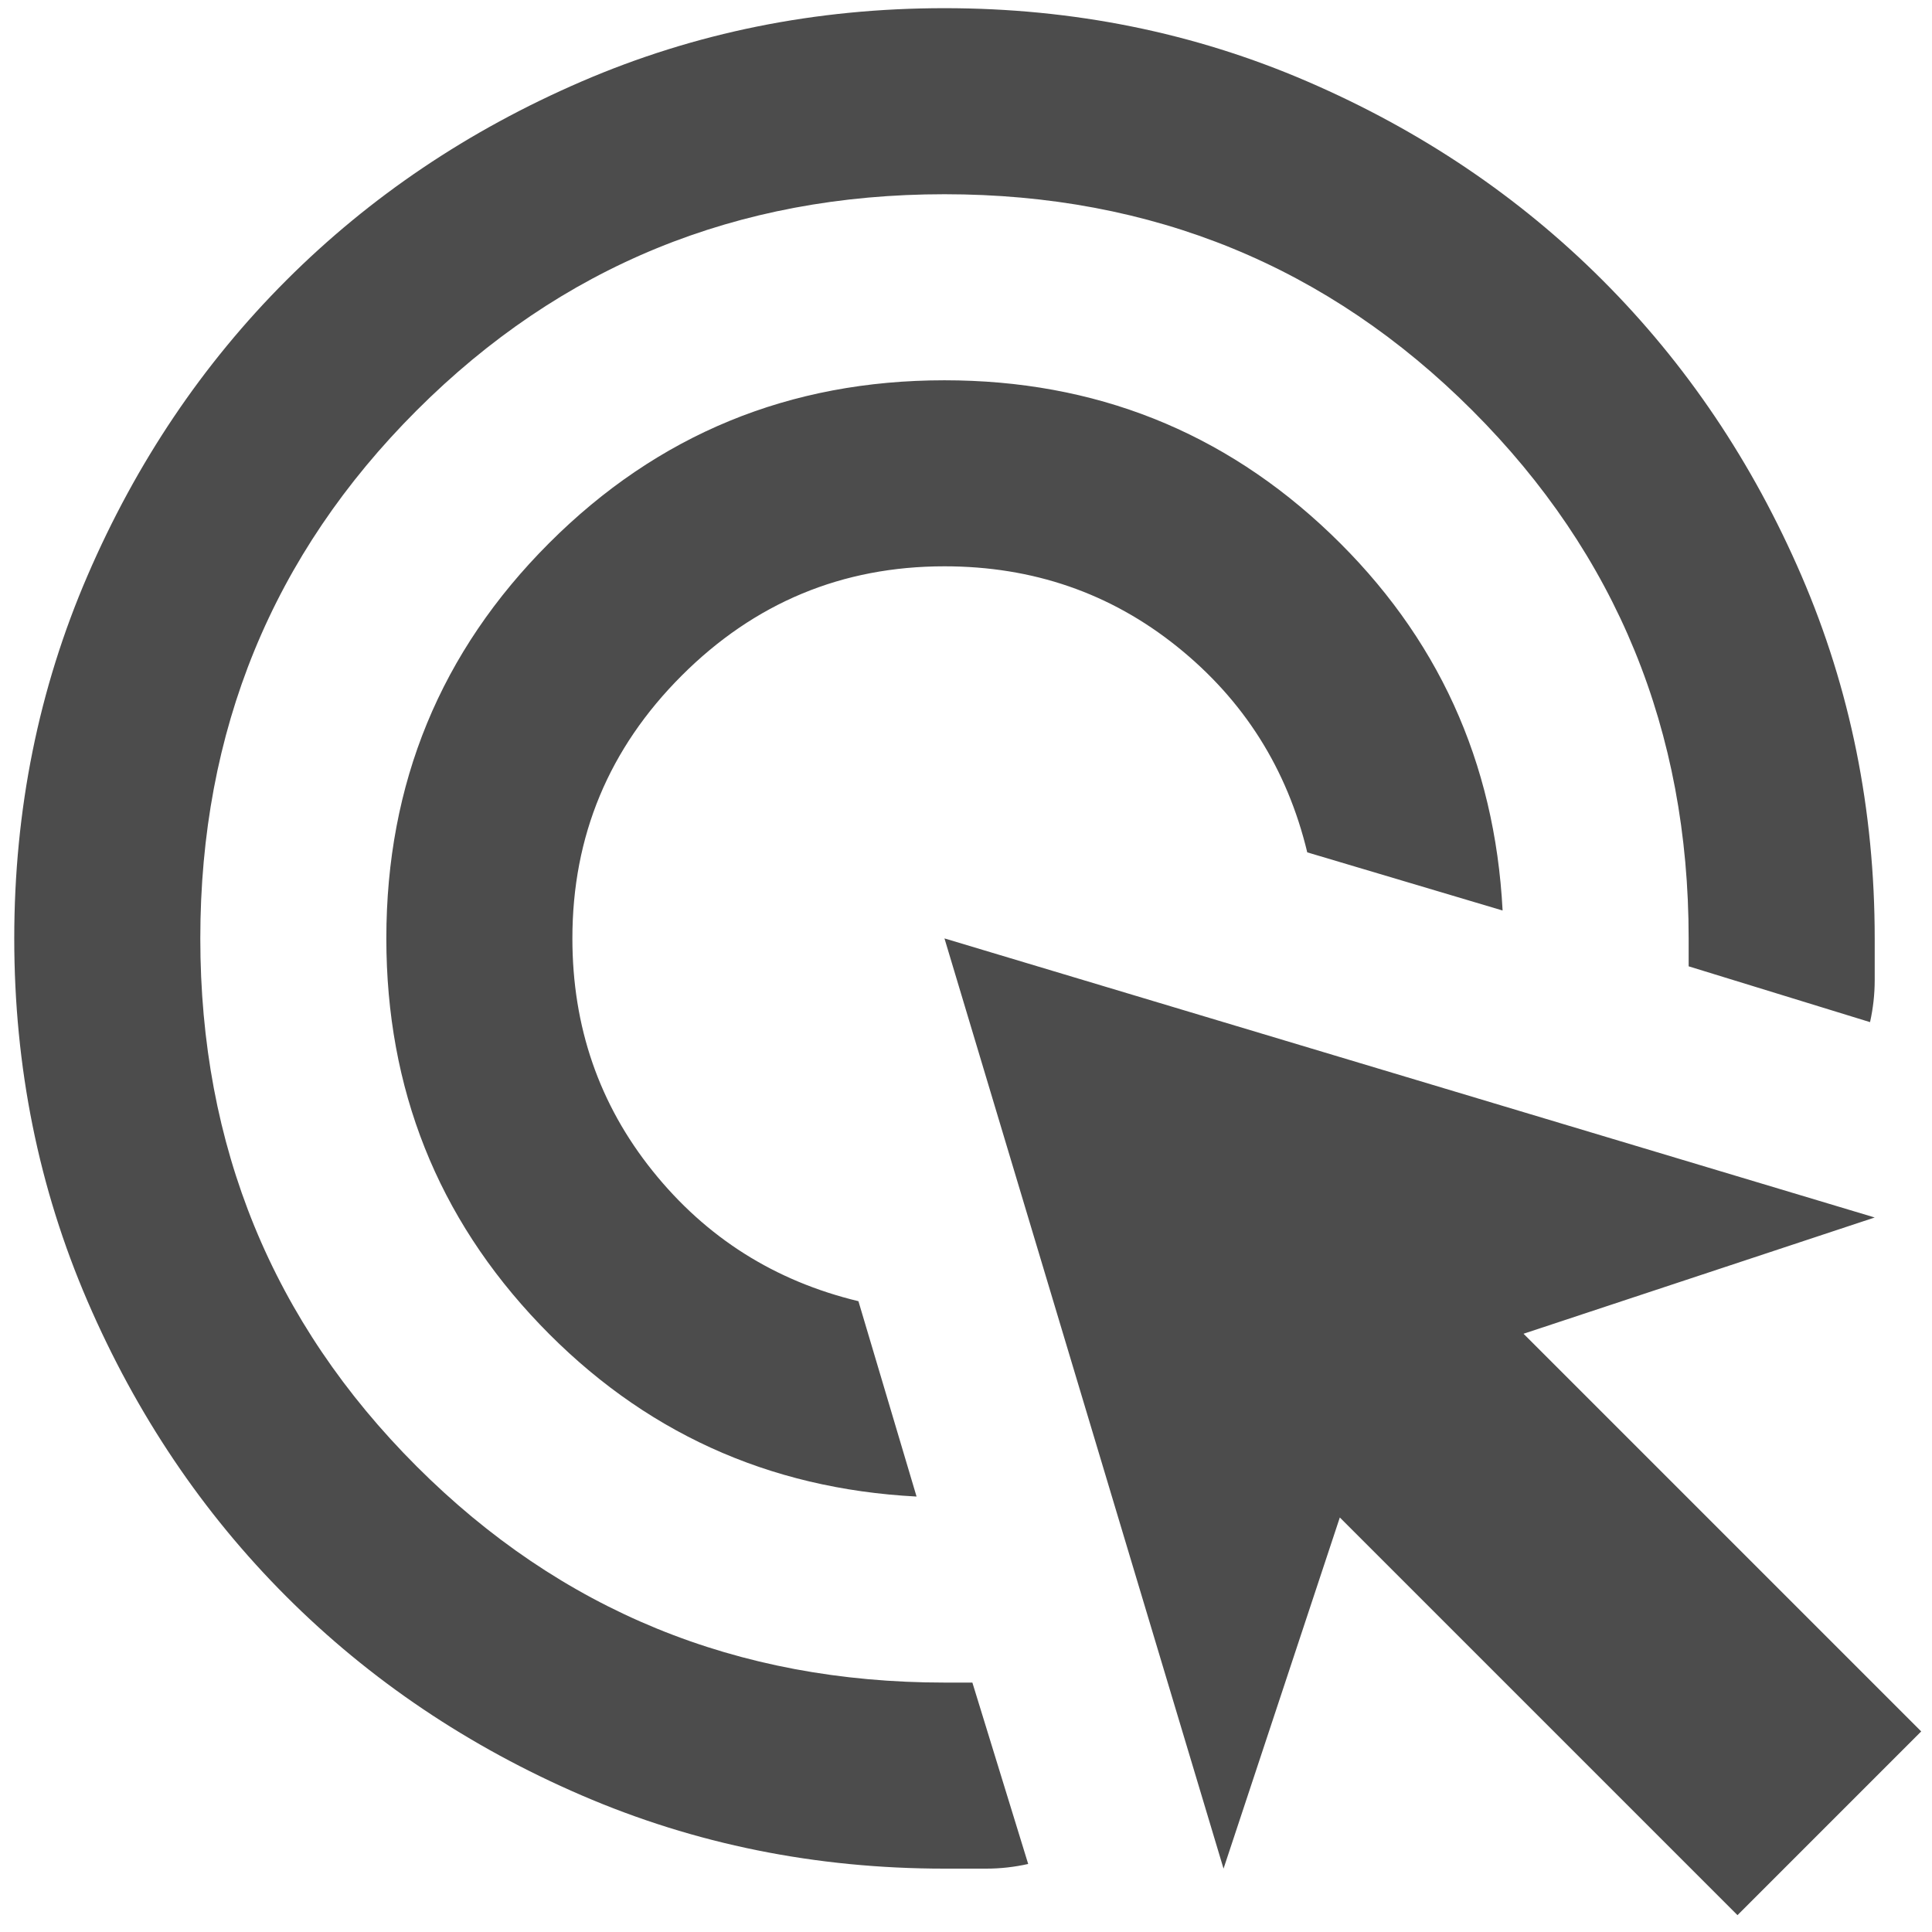
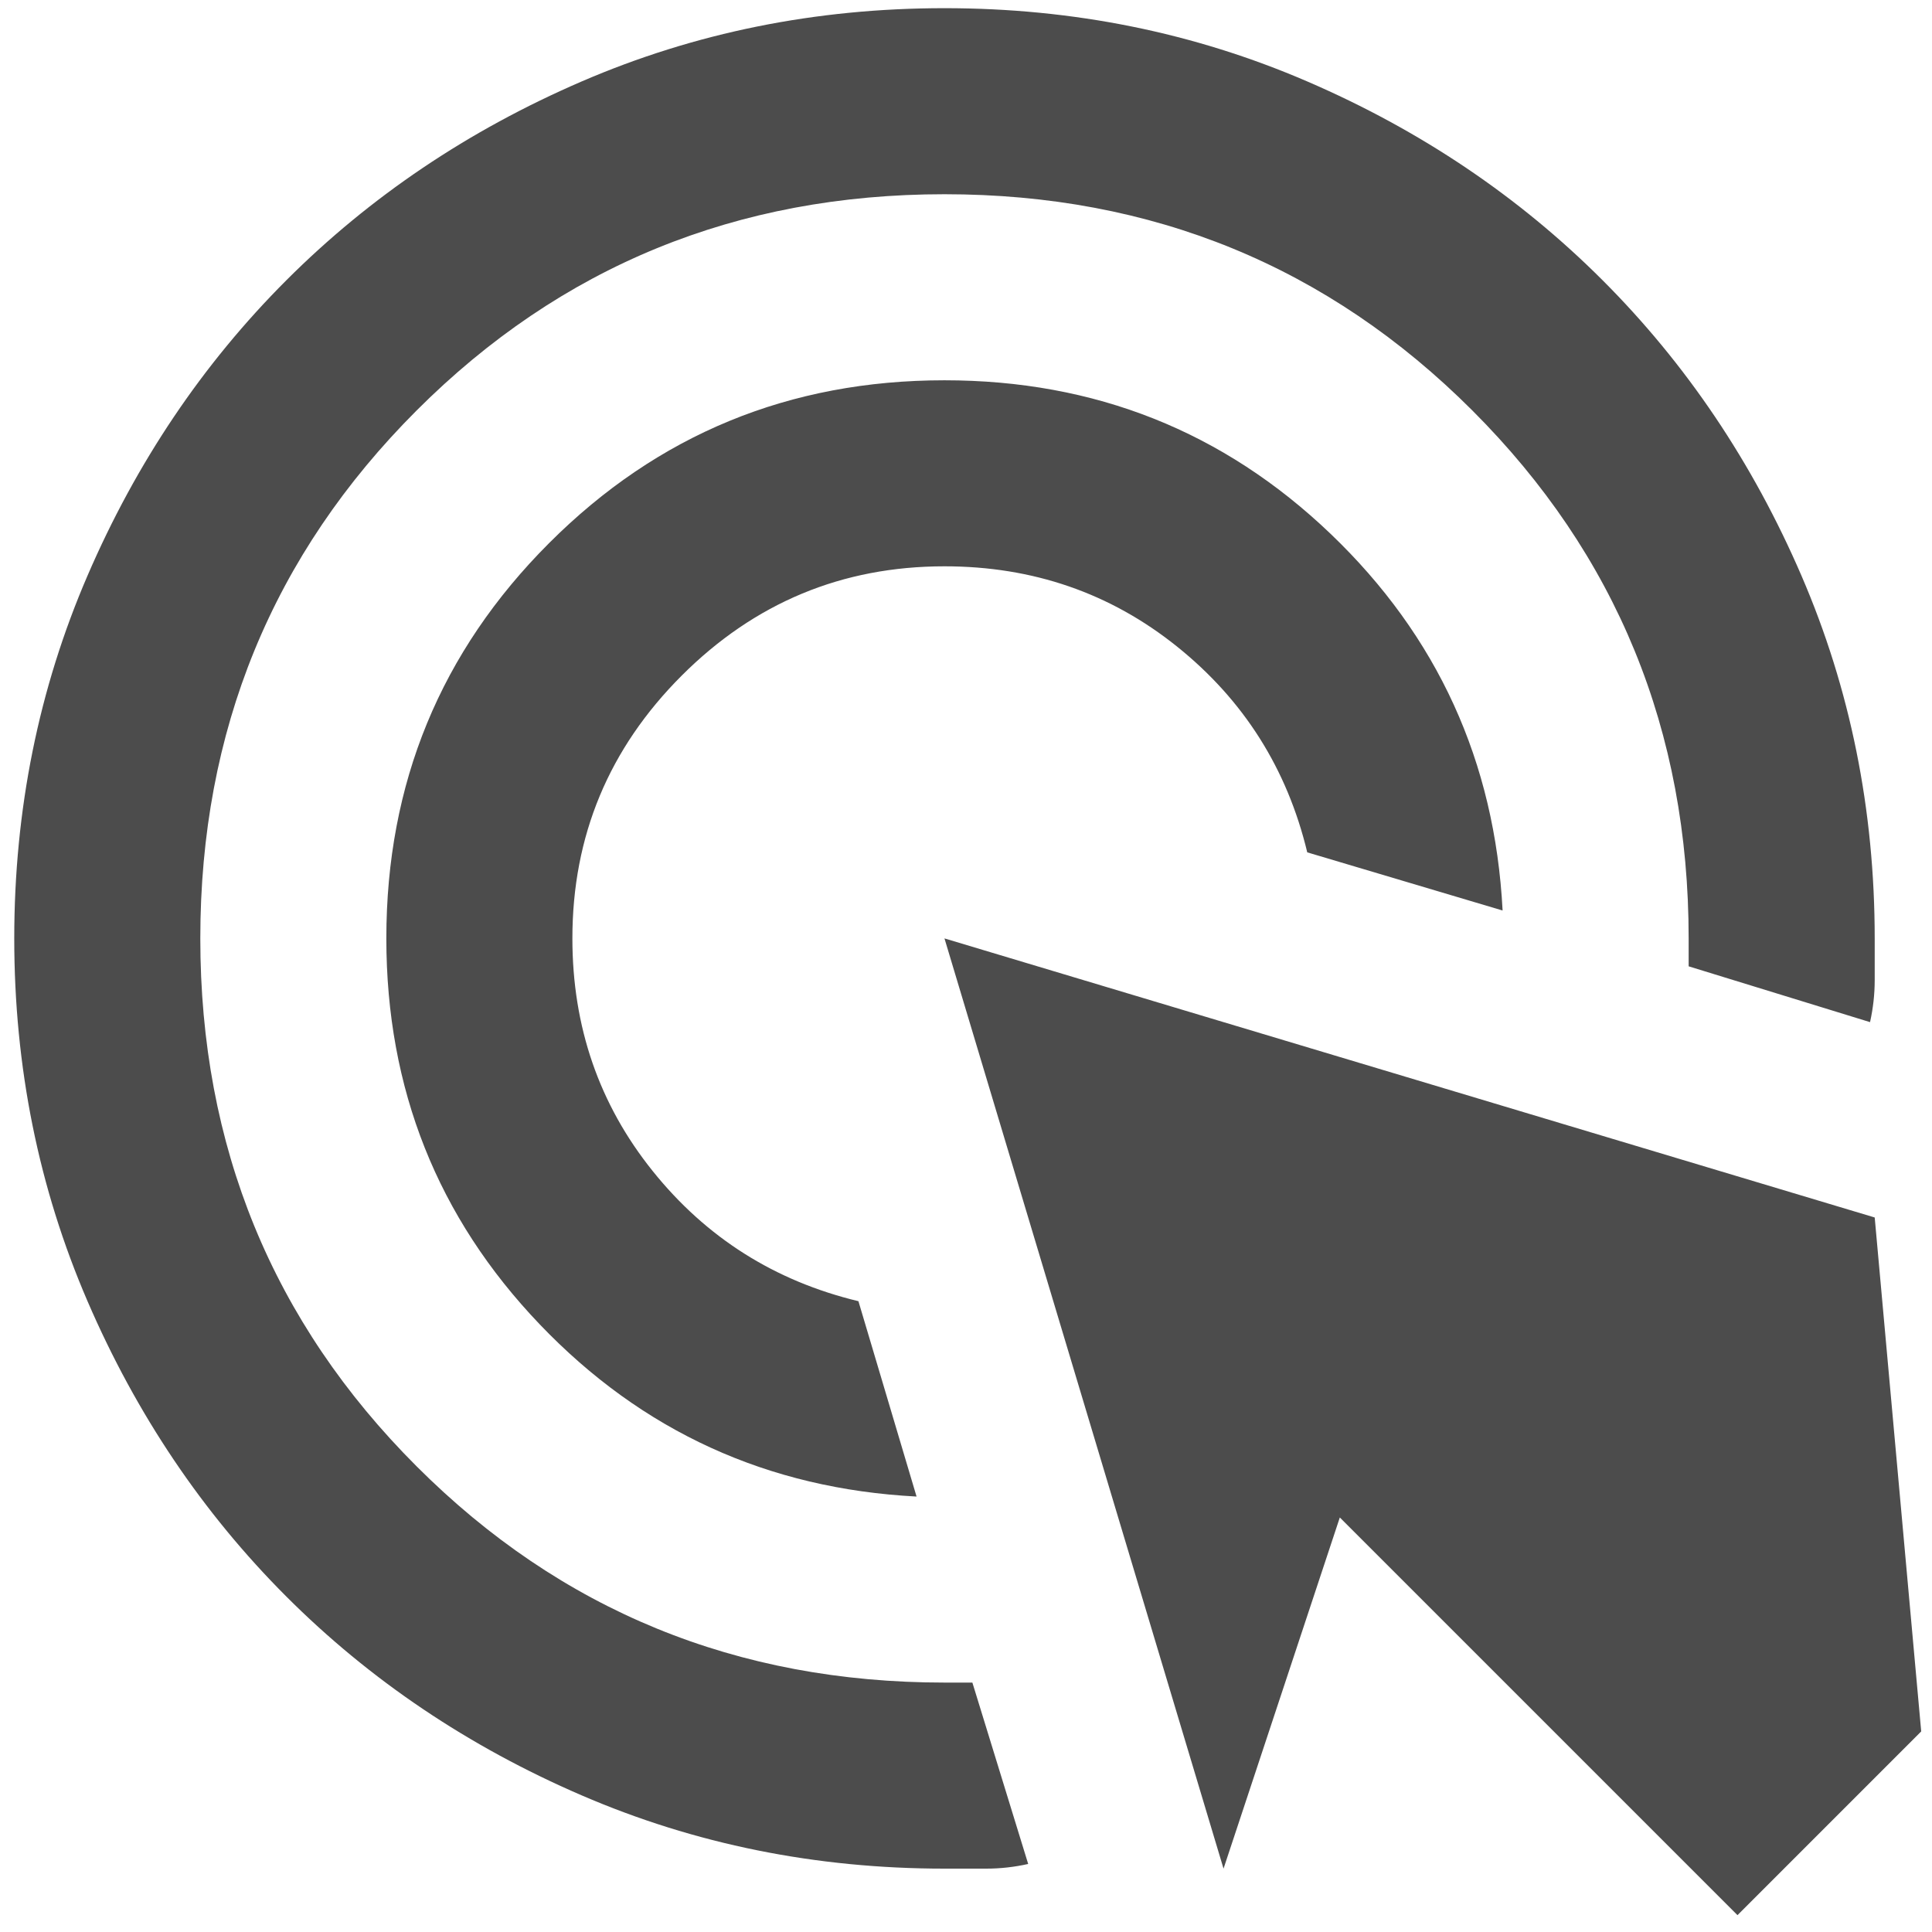
<svg xmlns="http://www.w3.org/2000/svg" width="90" height="90" viewBox="0 0 90 90" fill="none">
-   <path d="M42.697 69.715C35.764 69.354 29.914 66.681 25.147 61.698C20.381 56.715 17.997 50.72 17.997 43.715C17.997 36.492 20.525 30.354 25.581 25.298C30.636 20.242 36.775 17.715 43.997 17.715C51.003 17.715 56.997 20.098 61.981 24.865C66.964 29.631 69.636 35.481 69.997 42.415L60.897 39.706C59.959 35.806 57.936 32.611 54.831 30.119C51.725 27.627 48.114 26.381 43.997 26.381C39.231 26.381 35.15 28.079 31.756 31.473C28.361 34.867 26.664 38.948 26.664 43.715C26.664 47.831 27.91 51.443 30.402 54.548C32.893 57.654 36.089 59.676 39.989 60.615L42.697 69.715ZM47.897 86.831C47.247 86.976 46.597 87.048 45.947 87.048H43.997C38.003 87.048 32.37 85.91 27.097 83.635C21.825 81.361 17.239 78.273 13.339 74.373C9.439 70.473 6.352 65.887 4.077 60.615C1.802 55.343 0.664 49.709 0.664 43.715C0.664 37.72 1.802 32.087 4.077 26.815C6.352 21.543 9.439 16.956 13.339 13.056C17.239 9.156 21.825 6.069 27.097 3.794C32.37 1.519 38.003 0.381 43.997 0.381C49.992 0.381 55.625 1.519 60.897 3.794C66.17 6.069 70.756 9.156 74.656 13.056C78.556 16.956 81.643 21.543 83.918 26.815C86.193 32.087 87.331 37.72 87.331 43.715V45.665C87.331 46.315 87.258 46.965 87.114 47.615L78.664 45.015V43.715C78.664 34.037 75.306 25.84 68.589 19.123C61.872 12.406 53.675 9.048 43.997 9.048C34.32 9.048 26.122 12.406 19.406 19.123C12.689 25.84 9.331 34.037 9.331 43.715C9.331 53.392 12.689 61.59 19.406 68.306C26.122 75.023 34.32 78.381 43.997 78.381H45.297L47.897 86.831ZM80.939 89.215L62.414 70.69L56.997 87.048L43.997 43.715L87.331 56.715L70.972 62.131L89.497 80.656L80.939 89.215Z" fill="black" fill-opacity="0.7" />
+   <path d="M42.697 69.715C35.764 69.354 29.914 66.681 25.147 61.698C20.381 56.715 17.997 50.72 17.997 43.715C17.997 36.492 20.525 30.354 25.581 25.298C30.636 20.242 36.775 17.715 43.997 17.715C51.003 17.715 56.997 20.098 61.981 24.865C66.964 29.631 69.636 35.481 69.997 42.415L60.897 39.706C59.959 35.806 57.936 32.611 54.831 30.119C51.725 27.627 48.114 26.381 43.997 26.381C39.231 26.381 35.15 28.079 31.756 31.473C28.361 34.867 26.664 38.948 26.664 43.715C26.664 47.831 27.91 51.443 30.402 54.548C32.893 57.654 36.089 59.676 39.989 60.615L42.697 69.715ZM47.897 86.831C47.247 86.976 46.597 87.048 45.947 87.048H43.997C38.003 87.048 32.37 85.91 27.097 83.635C21.825 81.361 17.239 78.273 13.339 74.373C9.439 70.473 6.352 65.887 4.077 60.615C1.802 55.343 0.664 49.709 0.664 43.715C0.664 37.72 1.802 32.087 4.077 26.815C6.352 21.543 9.439 16.956 13.339 13.056C17.239 9.156 21.825 6.069 27.097 3.794C32.37 1.519 38.003 0.381 43.997 0.381C49.992 0.381 55.625 1.519 60.897 3.794C66.17 6.069 70.756 9.156 74.656 13.056C78.556 16.956 81.643 21.543 83.918 26.815C86.193 32.087 87.331 37.72 87.331 43.715V45.665C87.331 46.315 87.258 46.965 87.114 47.615L78.664 45.015V43.715C78.664 34.037 75.306 25.84 68.589 19.123C61.872 12.406 53.675 9.048 43.997 9.048C34.32 9.048 26.122 12.406 19.406 19.123C12.689 25.84 9.331 34.037 9.331 43.715C9.331 53.392 12.689 61.59 19.406 68.306C26.122 75.023 34.32 78.381 43.997 78.381H45.297L47.897 86.831ZM80.939 89.215L62.414 70.69L56.997 87.048L43.997 43.715L87.331 56.715L89.497 80.656L80.939 89.215Z" fill="black" fill-opacity="0.7" />
</svg>